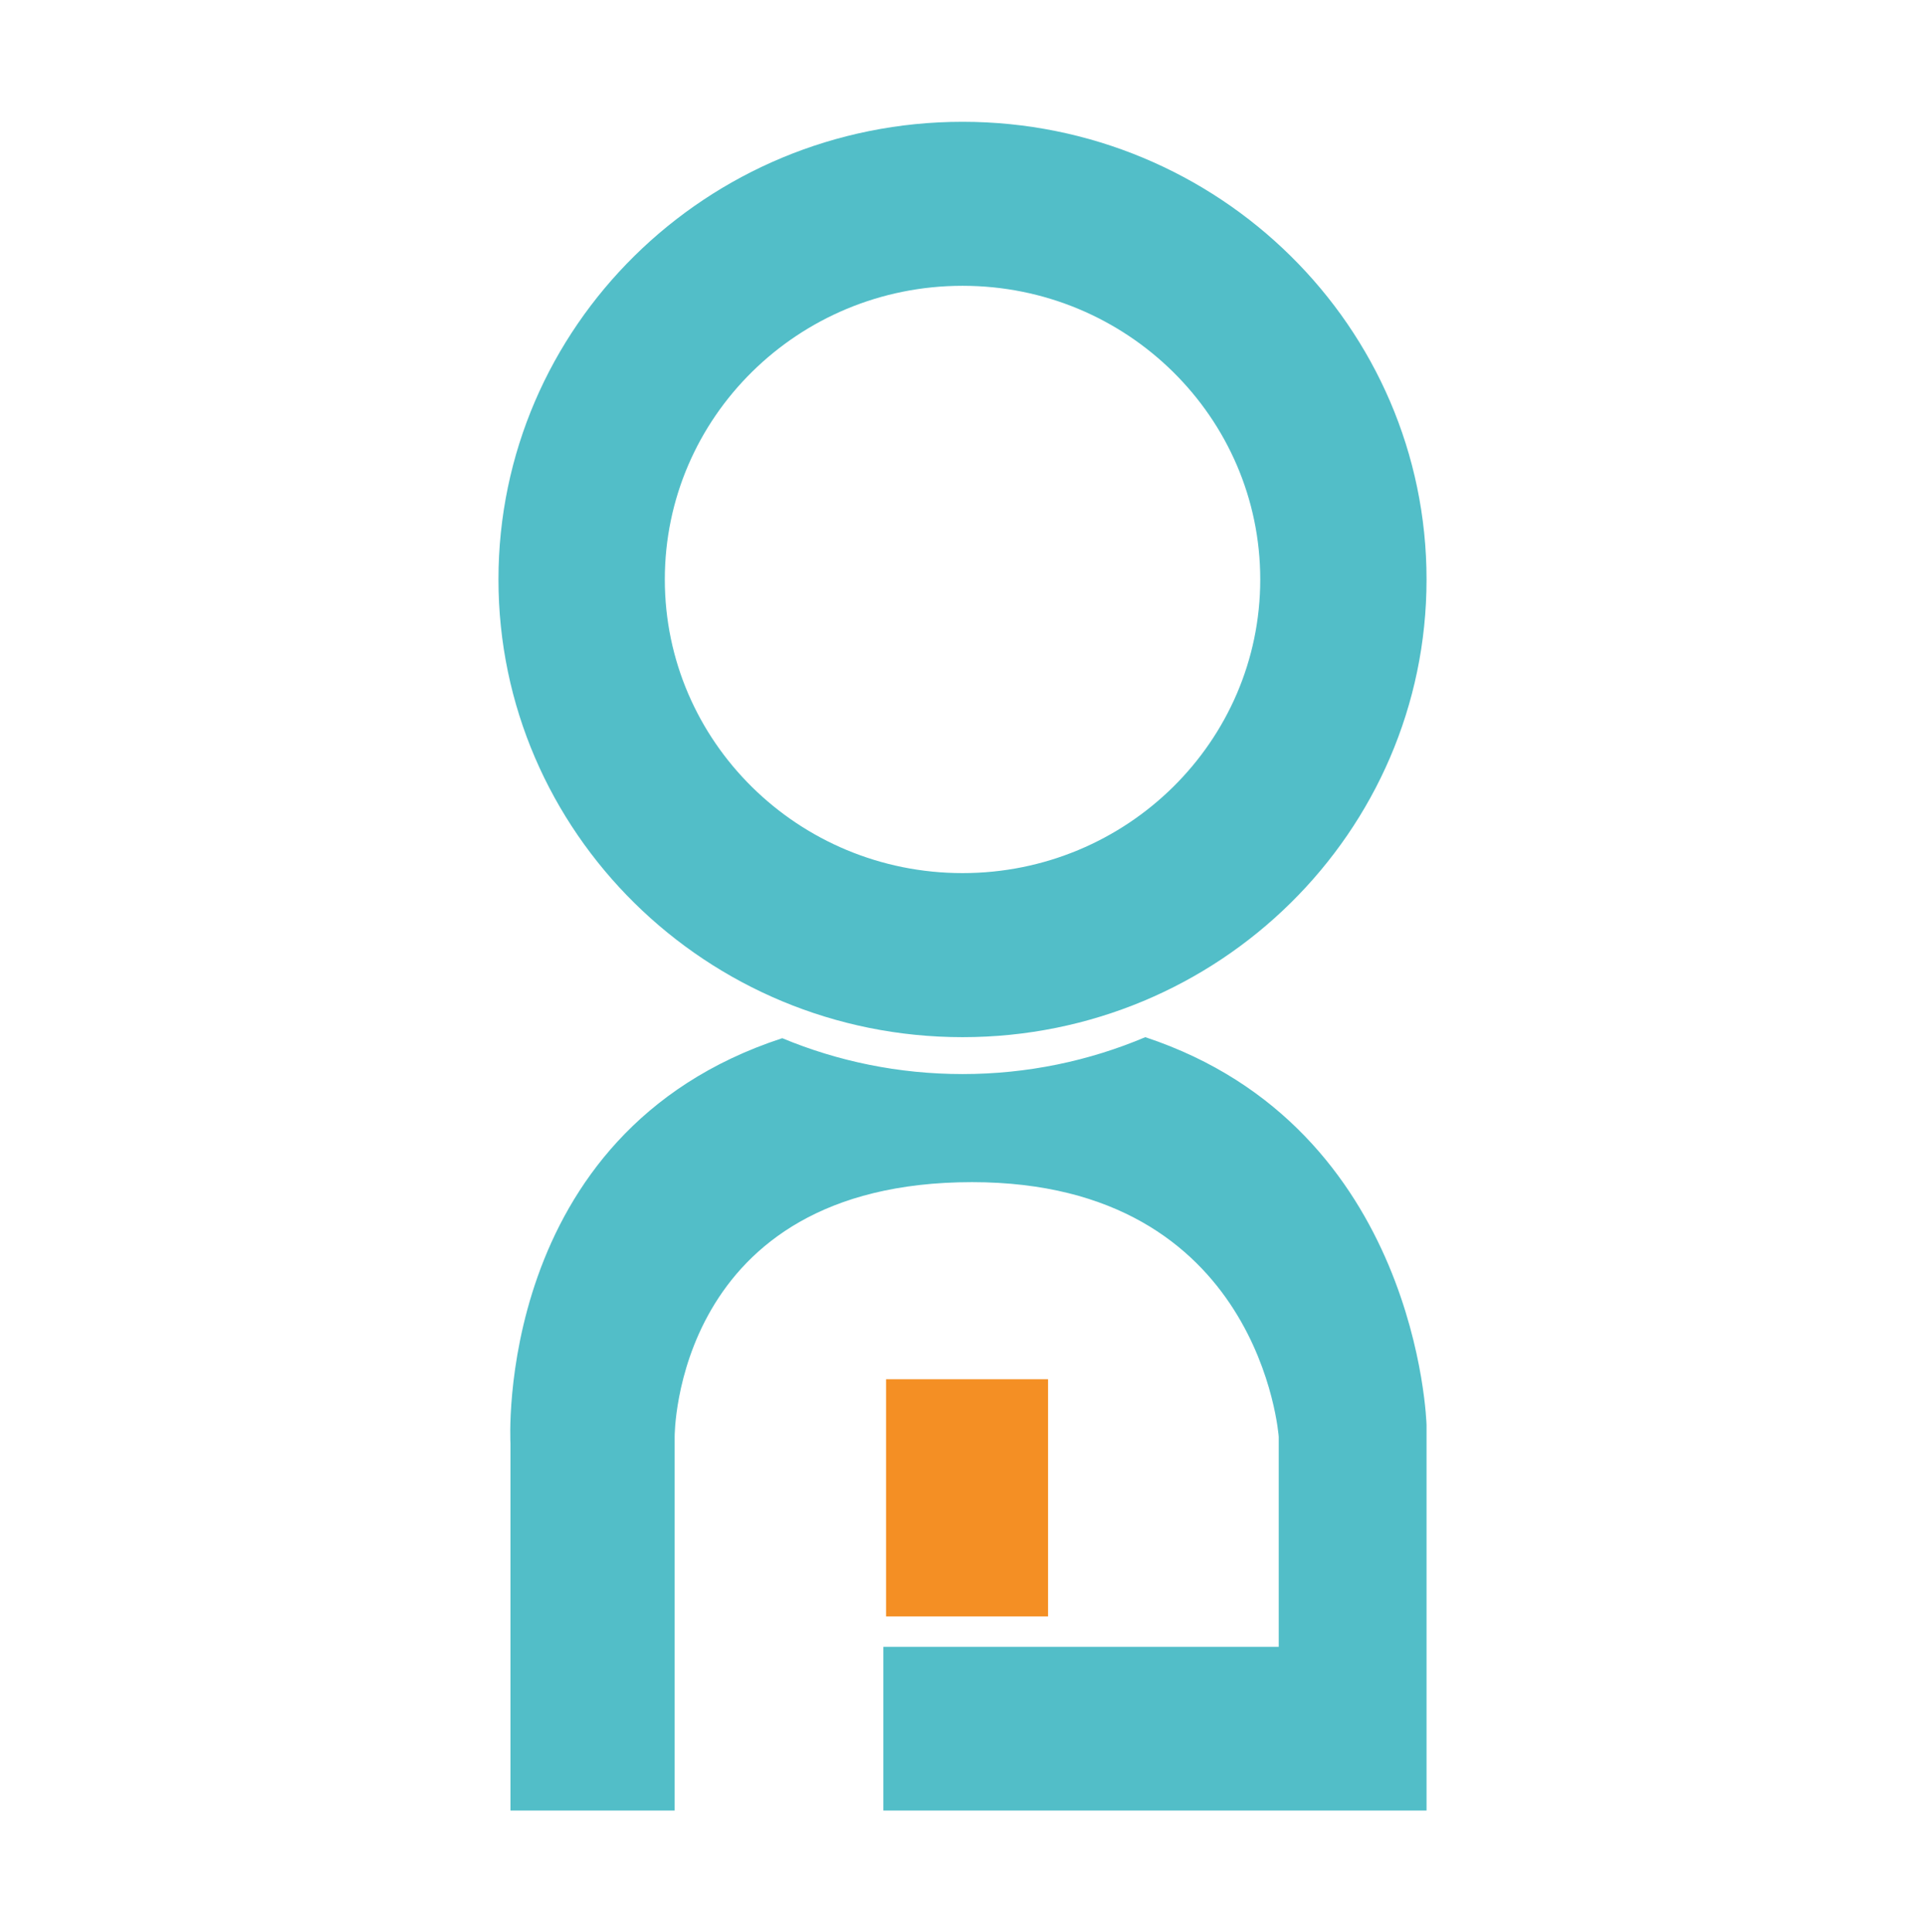
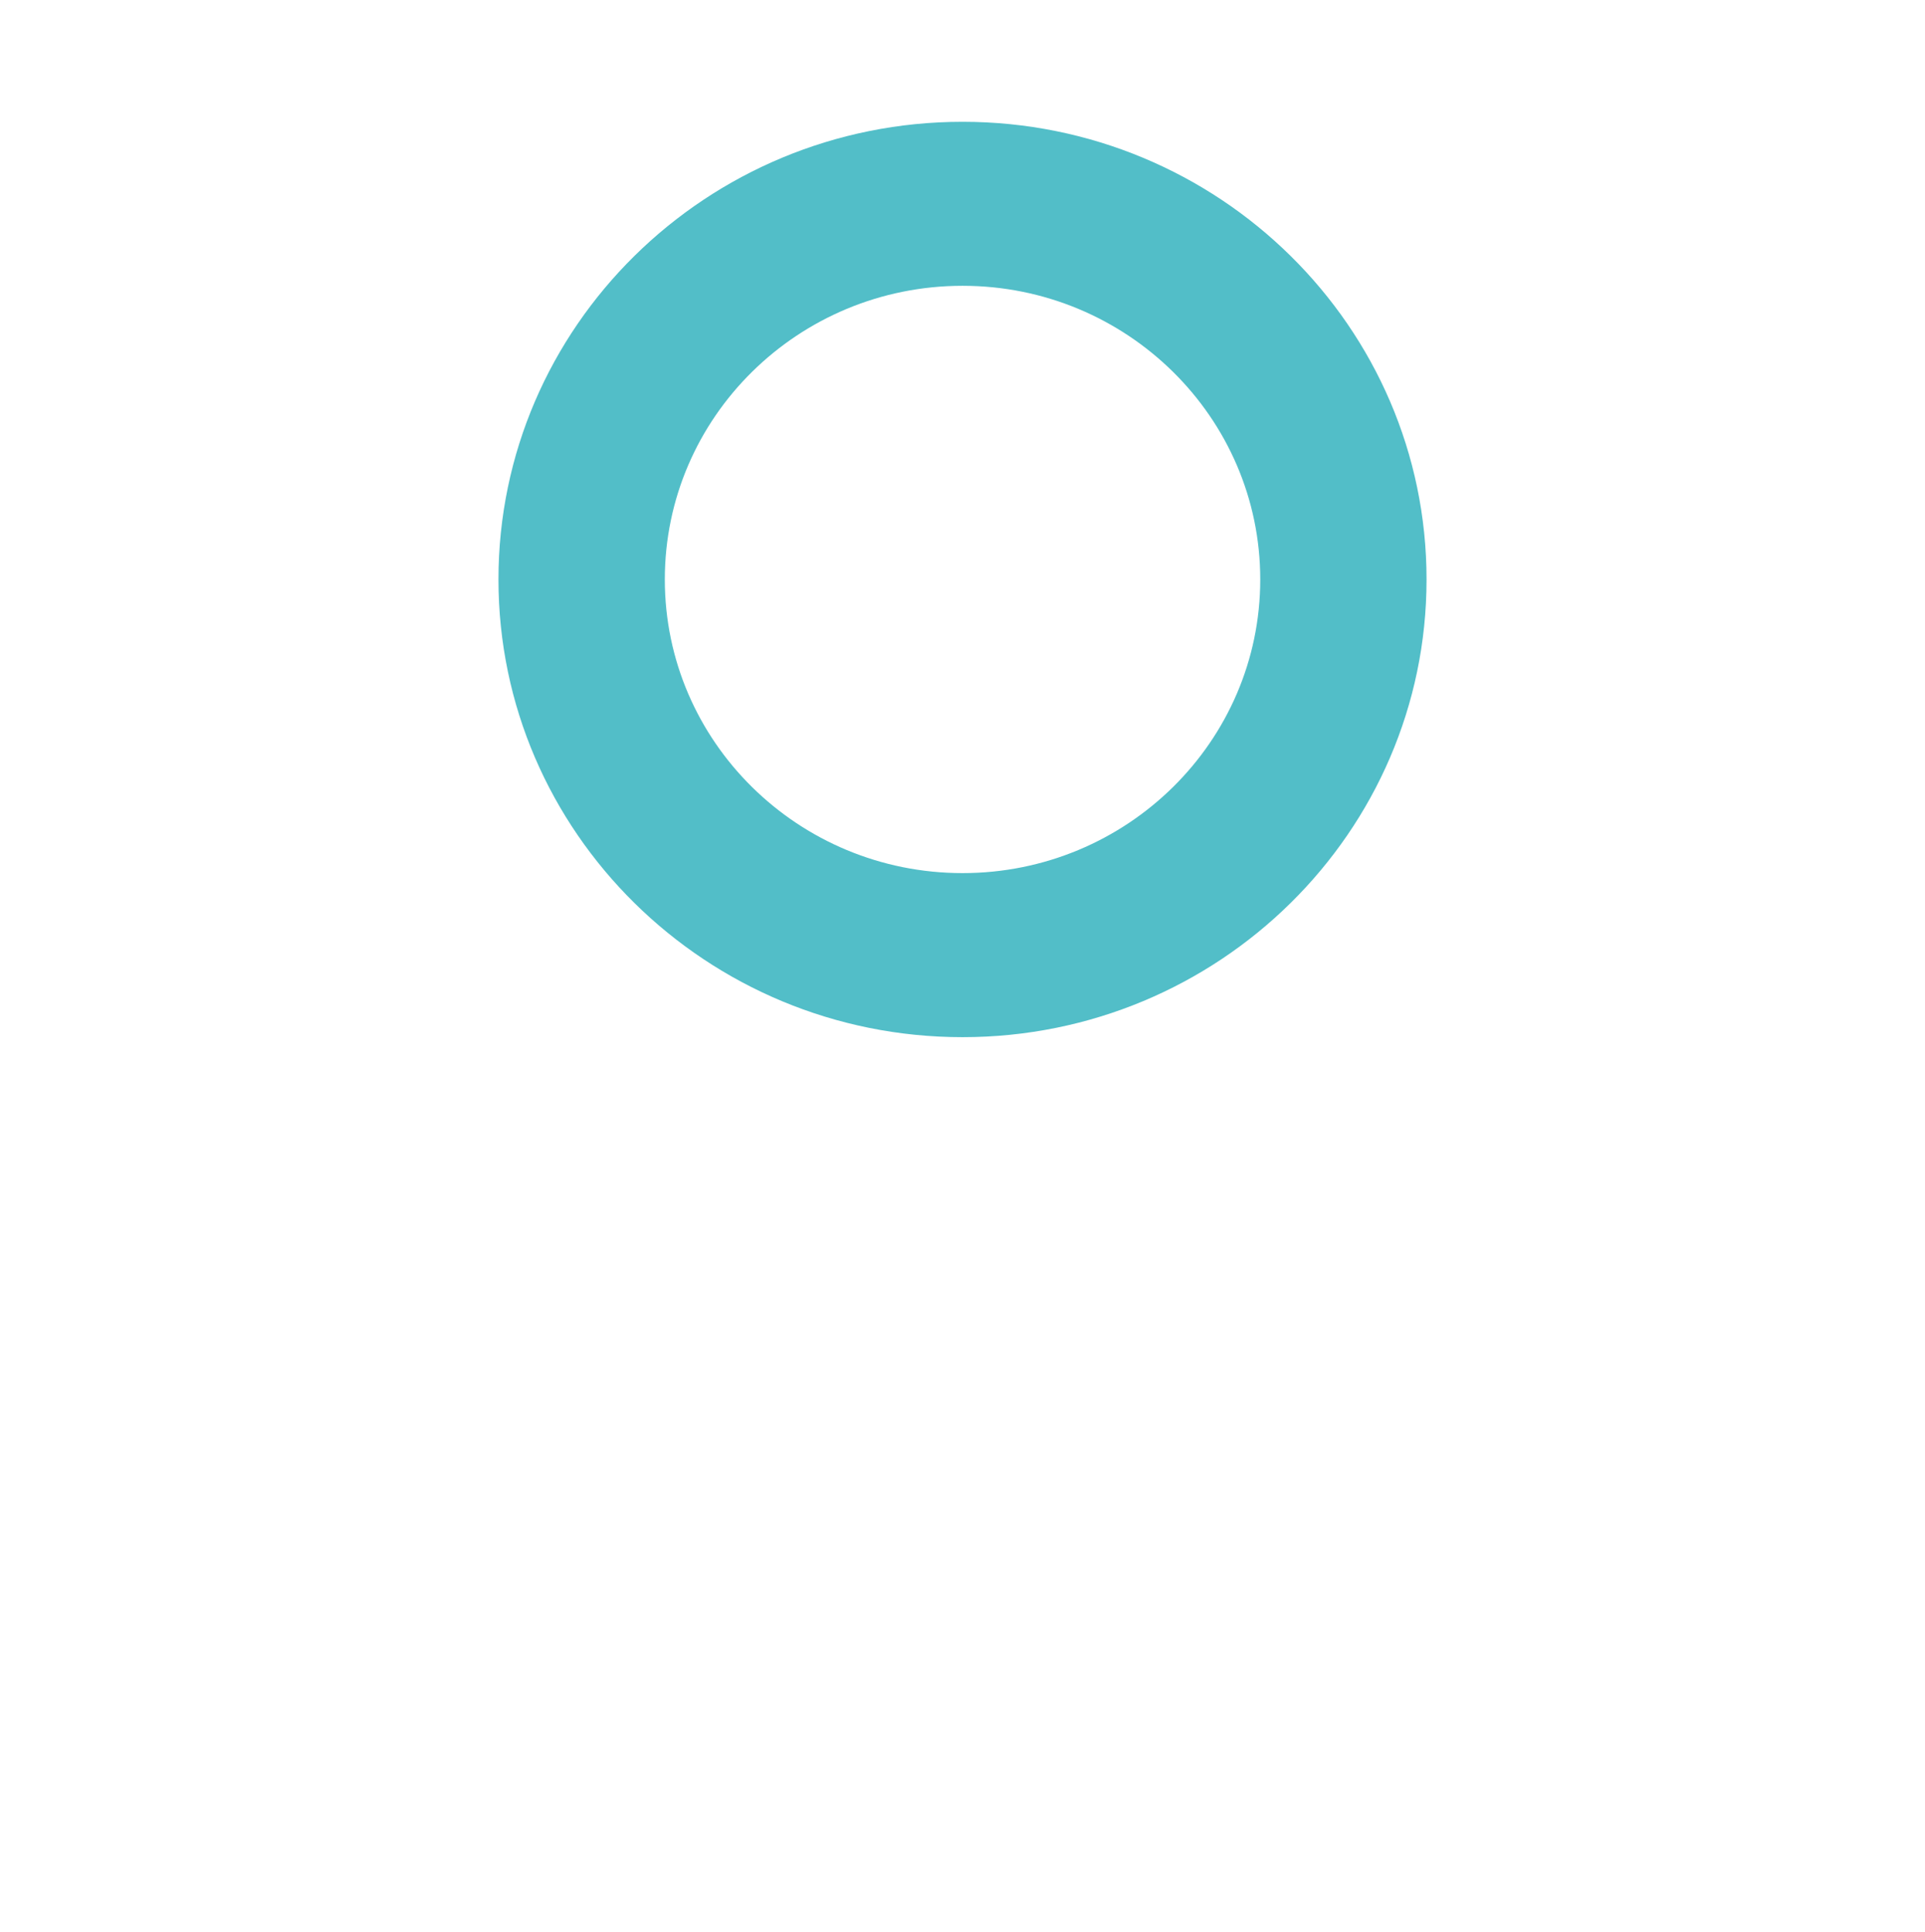
<svg xmlns="http://www.w3.org/2000/svg" style="isolation:isolate" viewBox="0 0 31.88 32" width="31.88pt" height="32pt">
  <defs>
    <clipPath id="_clipPath_rvdcMfV812QfDG57wyyl6lO2PAQ5CaPI">
      <rect width="31.88" height="32" />
    </clipPath>
  </defs>
  <g clip-path="url(#_clipPath_rvdcMfV812QfDG57wyyl6lO2PAQ5CaPI)">
-     <path d=" M 14.674 26.769 L 17.357 26.769 L 17.357 22.841 L 14.674 22.841 L 14.674 26.769 Z " fill="rgb(244,143,36)" />
-     <path d=" M 18.967 17.176 C 18.038 17.569 17.015 17.787 15.941 17.787 C 14.881 17.787 13.873 17.575 12.955 17.193 C 8.158 18.76 8.454 23.905 8.454 23.905 L 8.454 29.983 L 11.173 29.983 L 11.173 23.793 C 11.173 23.793 11.153 19.577 16.098 19.577 C 20.884 19.577 21.177 23.793 21.177 23.793 L 21.177 27.272 L 14.629 27.272 L 14.629 29.983 L 23.625 29.983 L 23.625 23.6 C 23.625 23.6 23.502 18.678 18.967 17.176" fill="rgb(82,190,200)" />
    <path d=" M 15.941 4.733 C 18.662 4.733 20.871 6.912 20.871 9.596 C 20.871 12.28 18.662 14.459 15.941 14.459 C 13.219 14.459 11.01 12.28 11.01 9.596 C 11.01 6.912 13.219 4.733 15.941 4.733 Z  M 15.941 17.176 C 20.182 17.176 23.625 13.779 23.625 9.596 C 23.625 5.413 20.182 2.017 15.941 2.017 C 11.699 2.017 8.255 5.413 8.255 9.596 C 8.255 13.779 11.699 17.176 15.941 17.176 Z " fill="rgb(82,190,200)" />
  </g>
</svg>